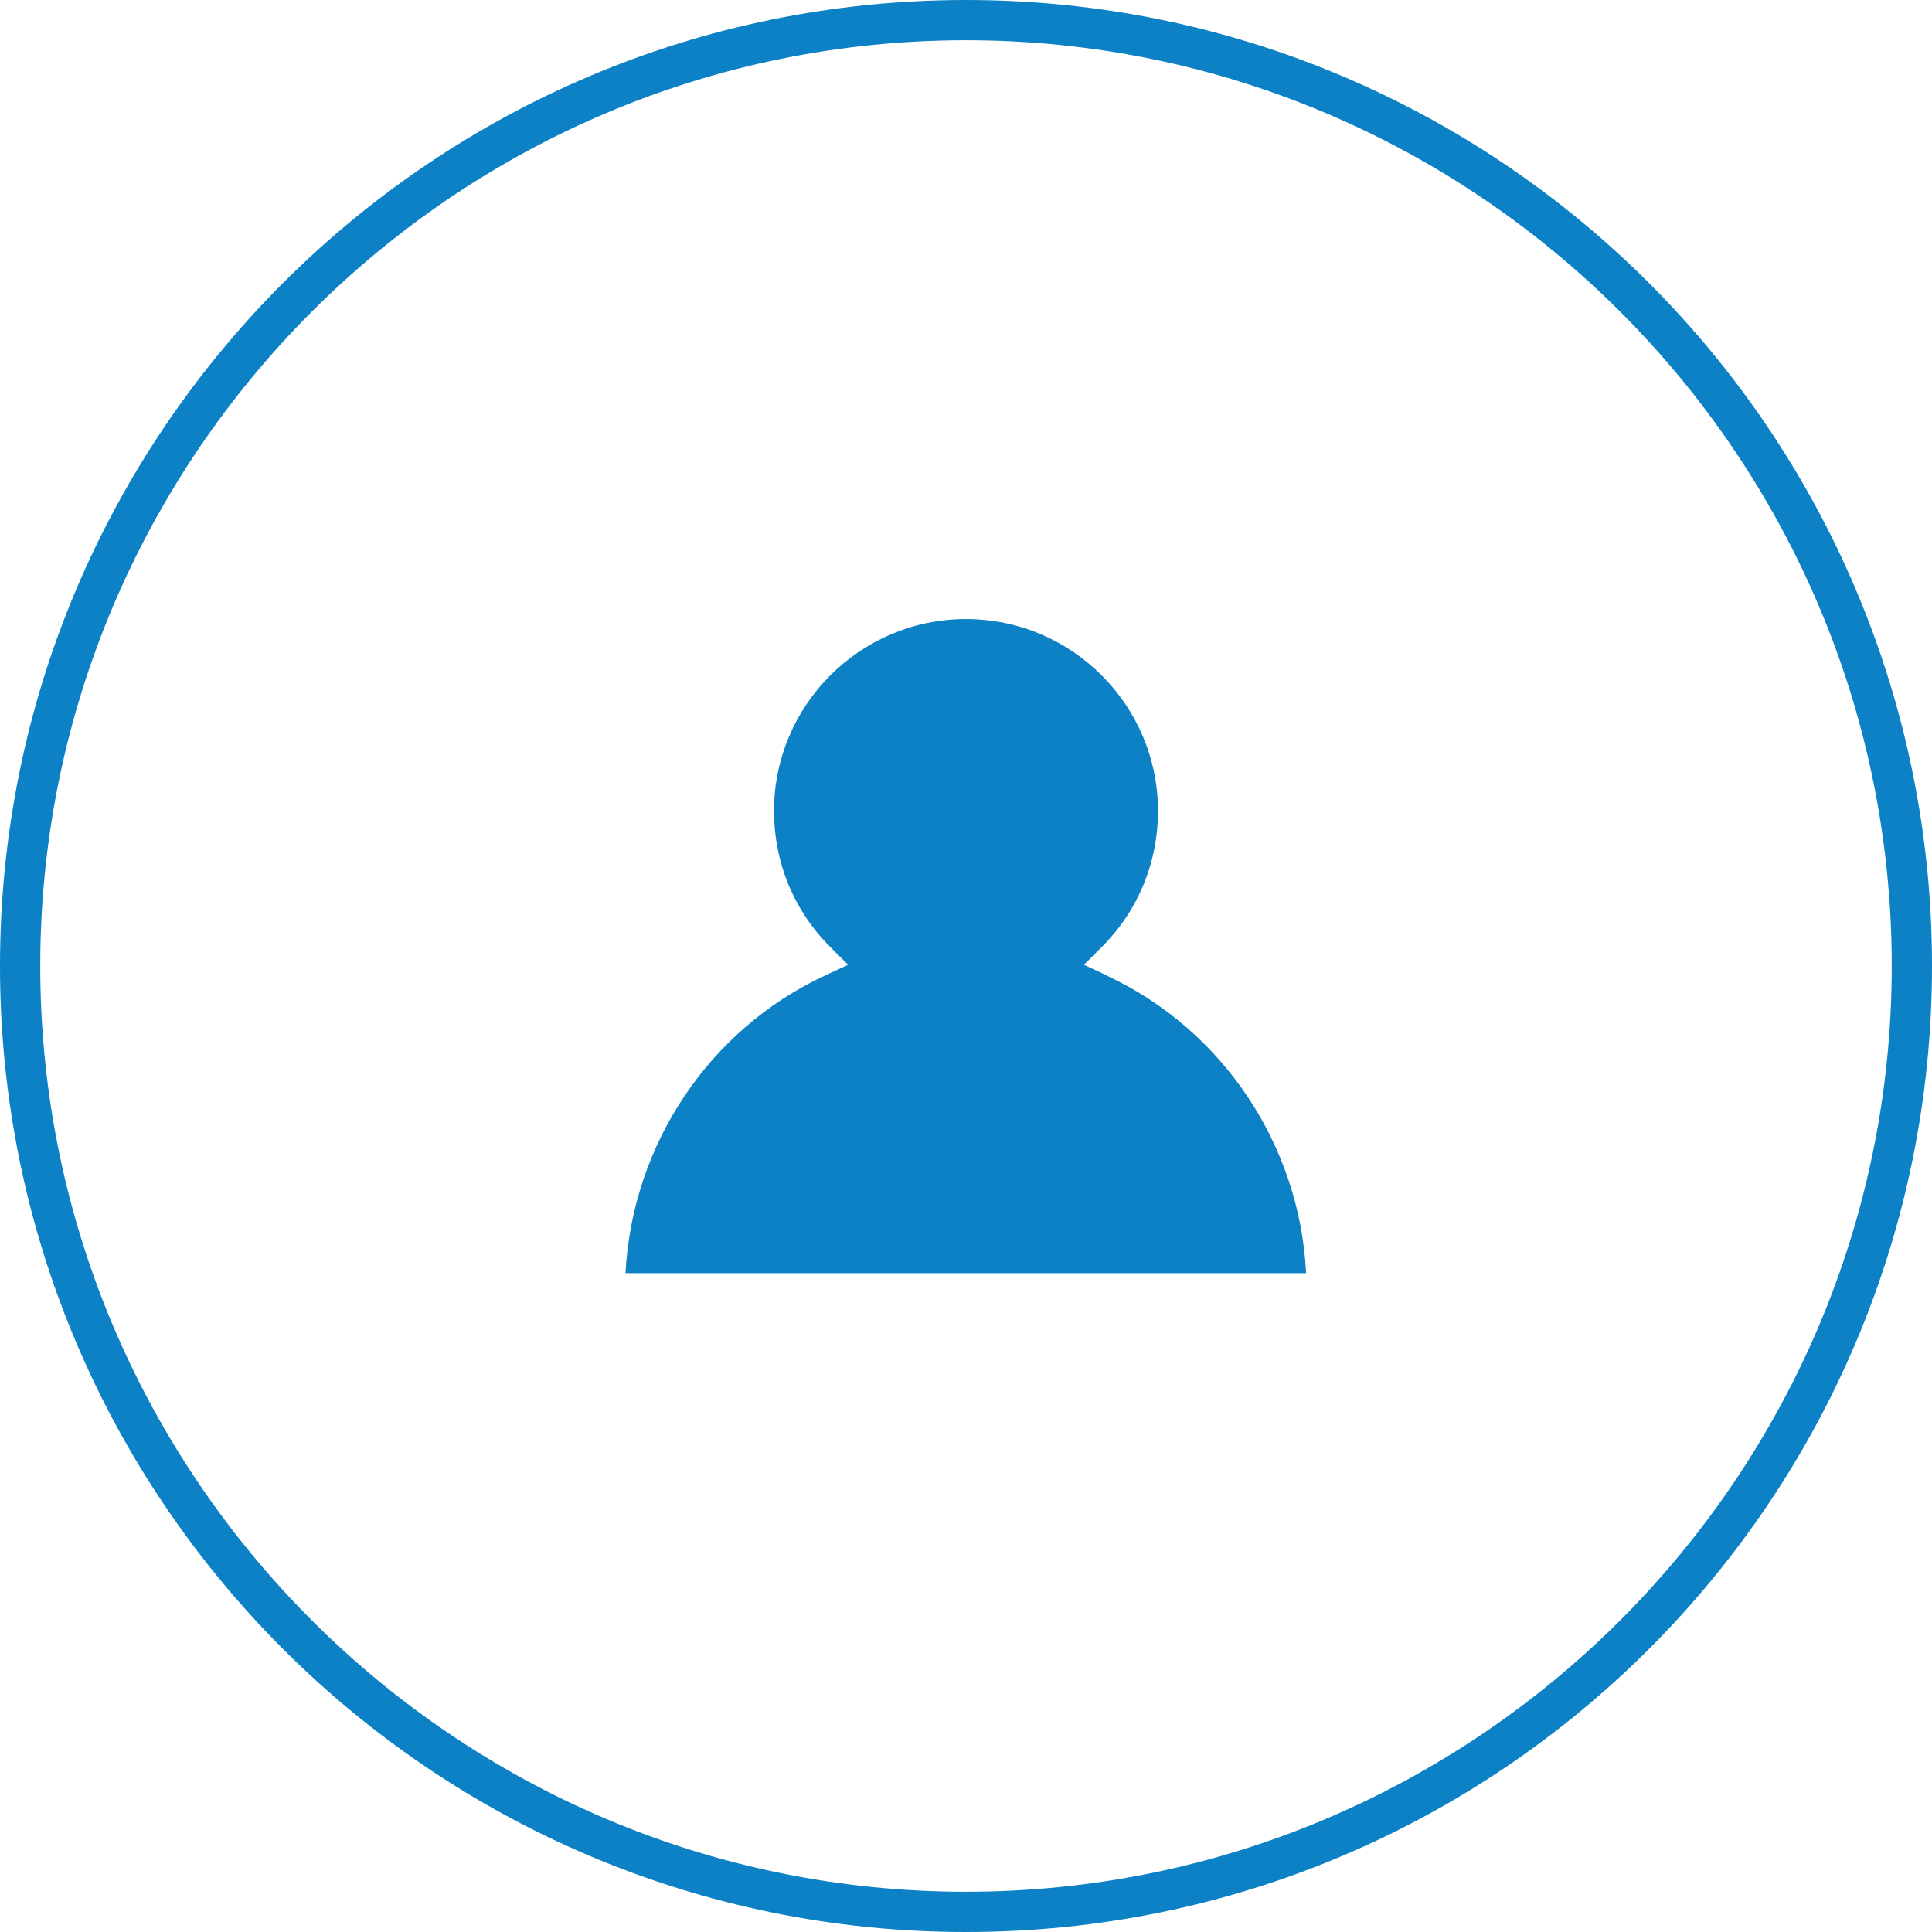
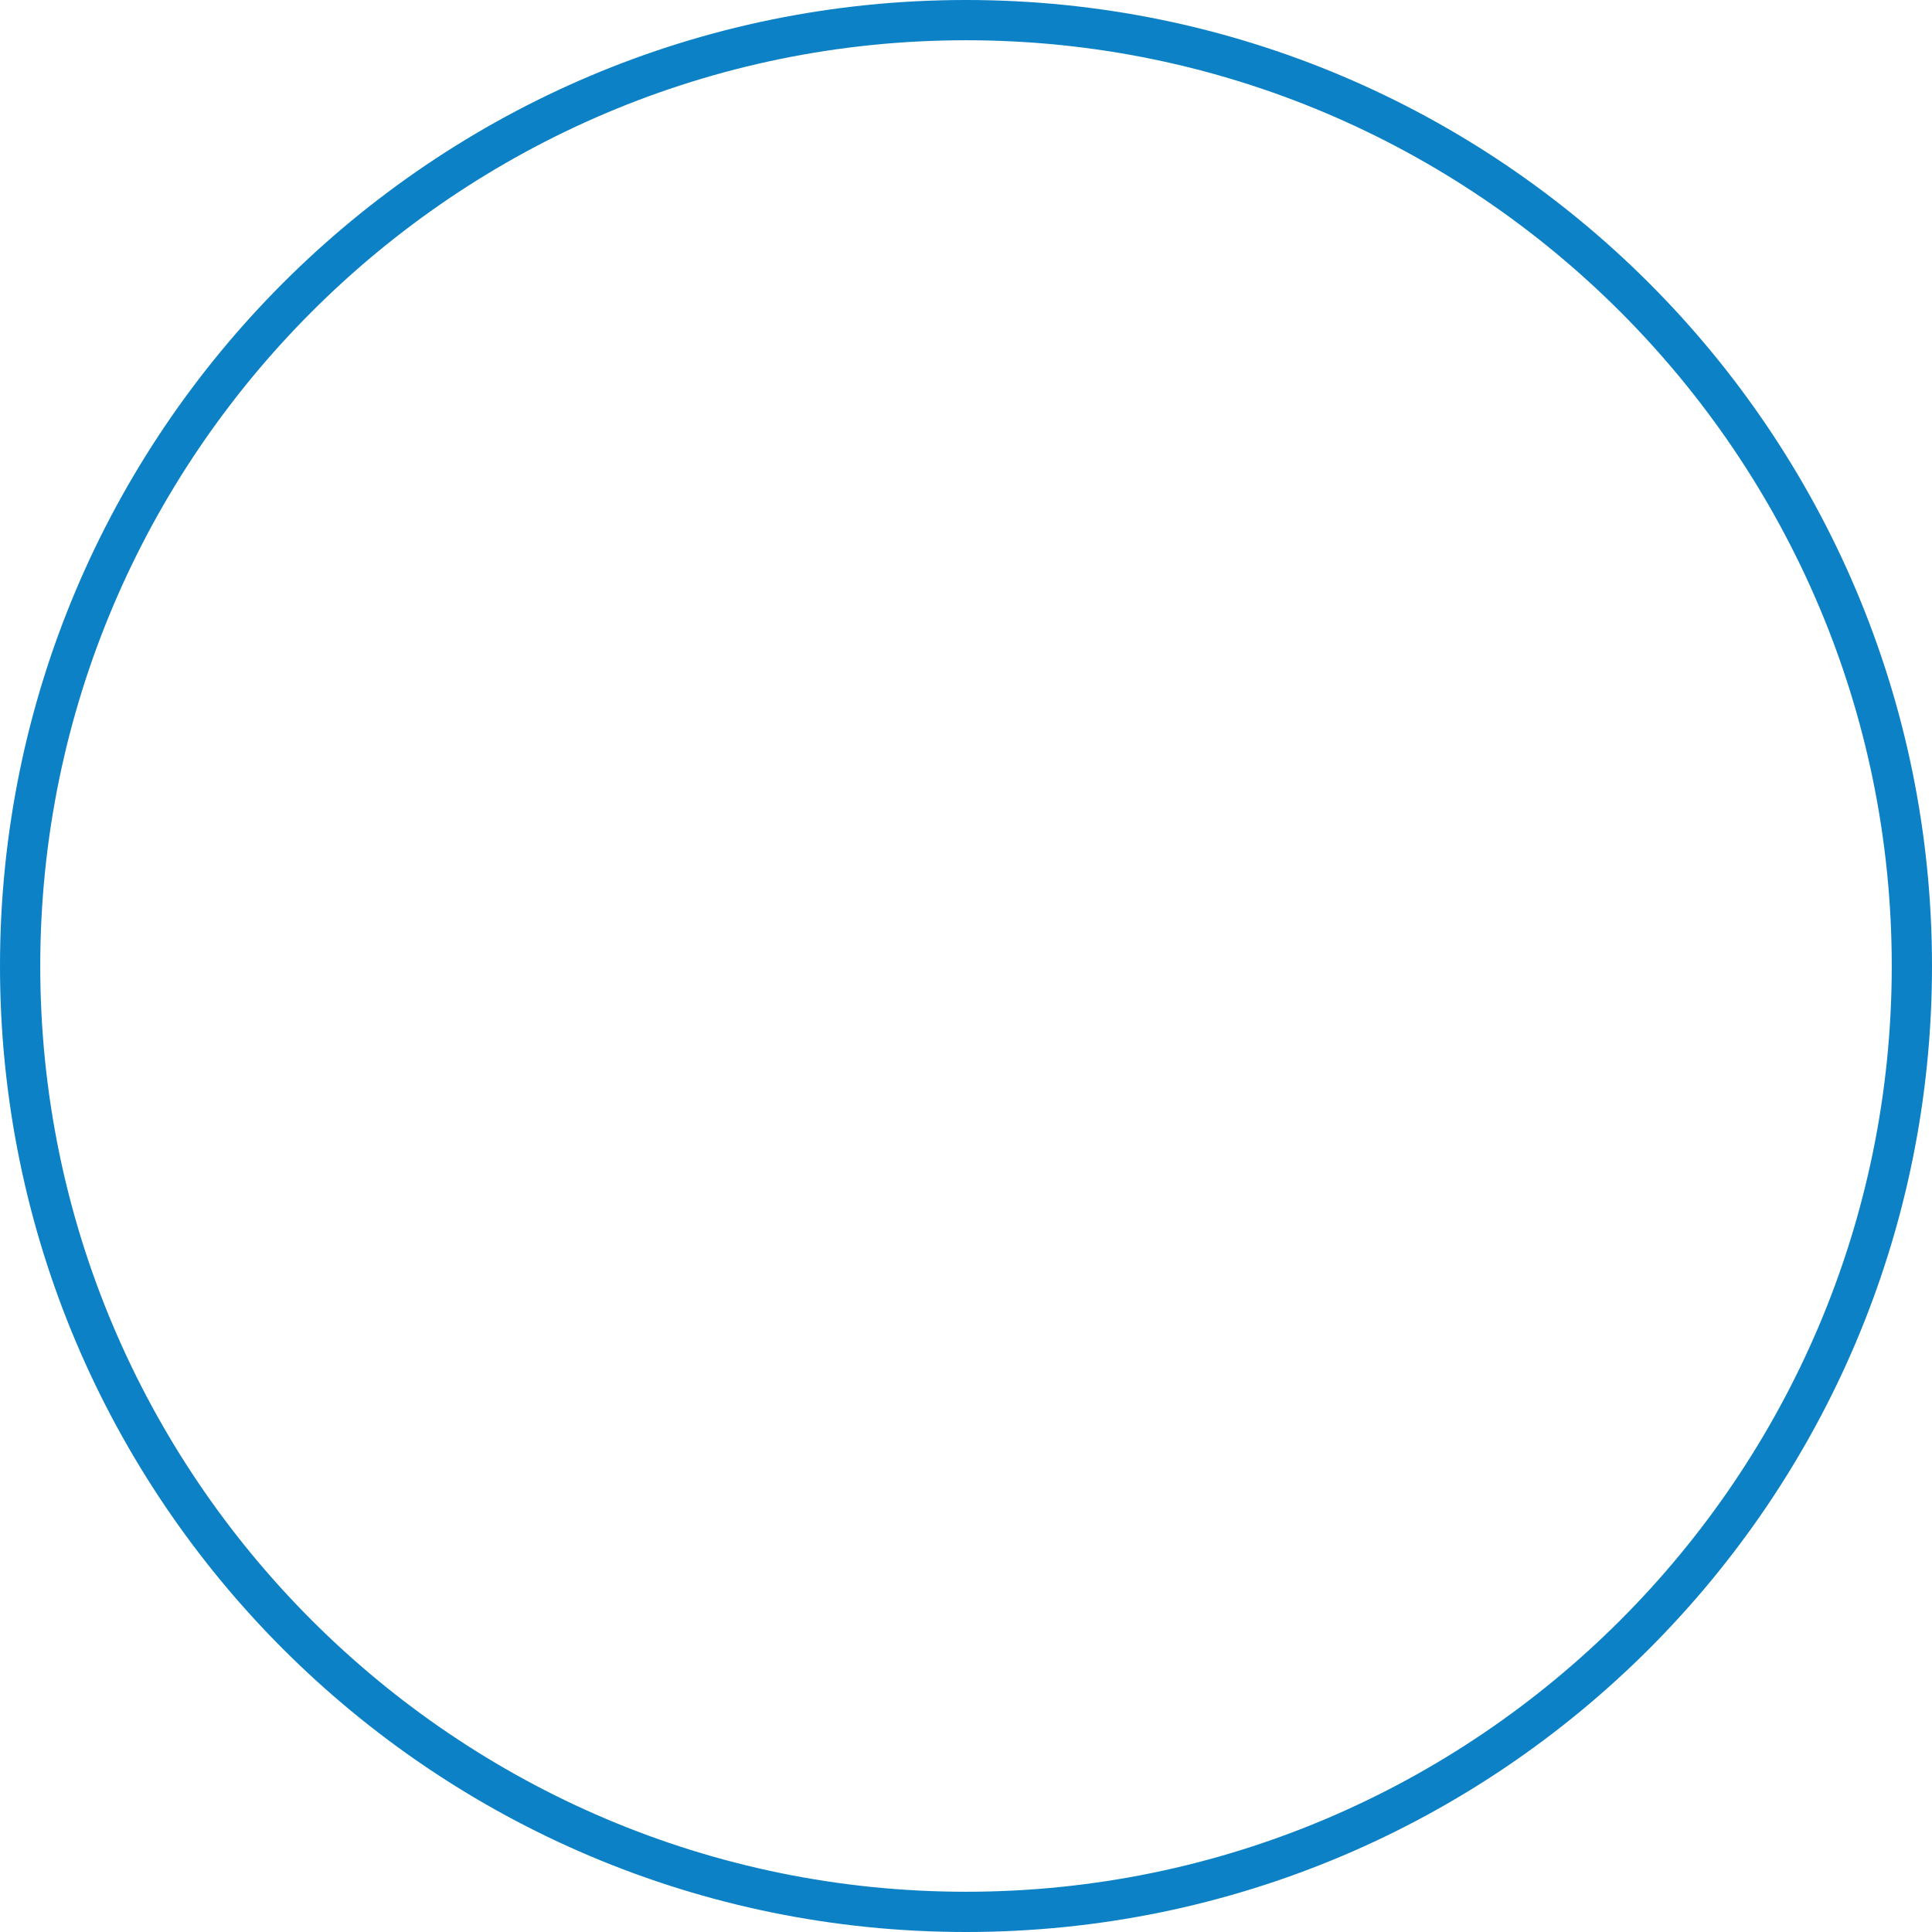
<svg xmlns="http://www.w3.org/2000/svg" id="Layer_2" data-name="Layer 2" viewBox="0 0 48 48">
  <defs>
    <style>
      .cls-1 {
        fill: #0c81c6;
        stroke-width: 0px;
      }
    </style>
  </defs>
  <g id="Layer_1-2" data-name="Layer 1">
    <g>
      <path class="cls-1" d="m24,1c12.68,0,23,10.32,23,23s-10.32,23-23,23S1,36.68,1,24,11.32,1,24,1m0-1C10.75,0,0,10.75,0,24s10.75,24,24,24,24-10.75,24-24S37.25,0,24,0h0Z" />
-       <path class="cls-1" d="m27.51,24.24l-.58-.27.45-.45c.9-.9,1.39-2.1,1.39-3.37,0-2.63-2.14-4.77-4.77-4.77s-4.77,2.14-4.77,4.77c0,1.27.49,2.47,1.39,3.37l.45.45-.58.27c-2.88,1.34-4.78,4.2-4.95,7.39h16.91c-.16-3.18-2.07-6.05-4.95-7.39Z" />
    </g>
  </g>
</svg>